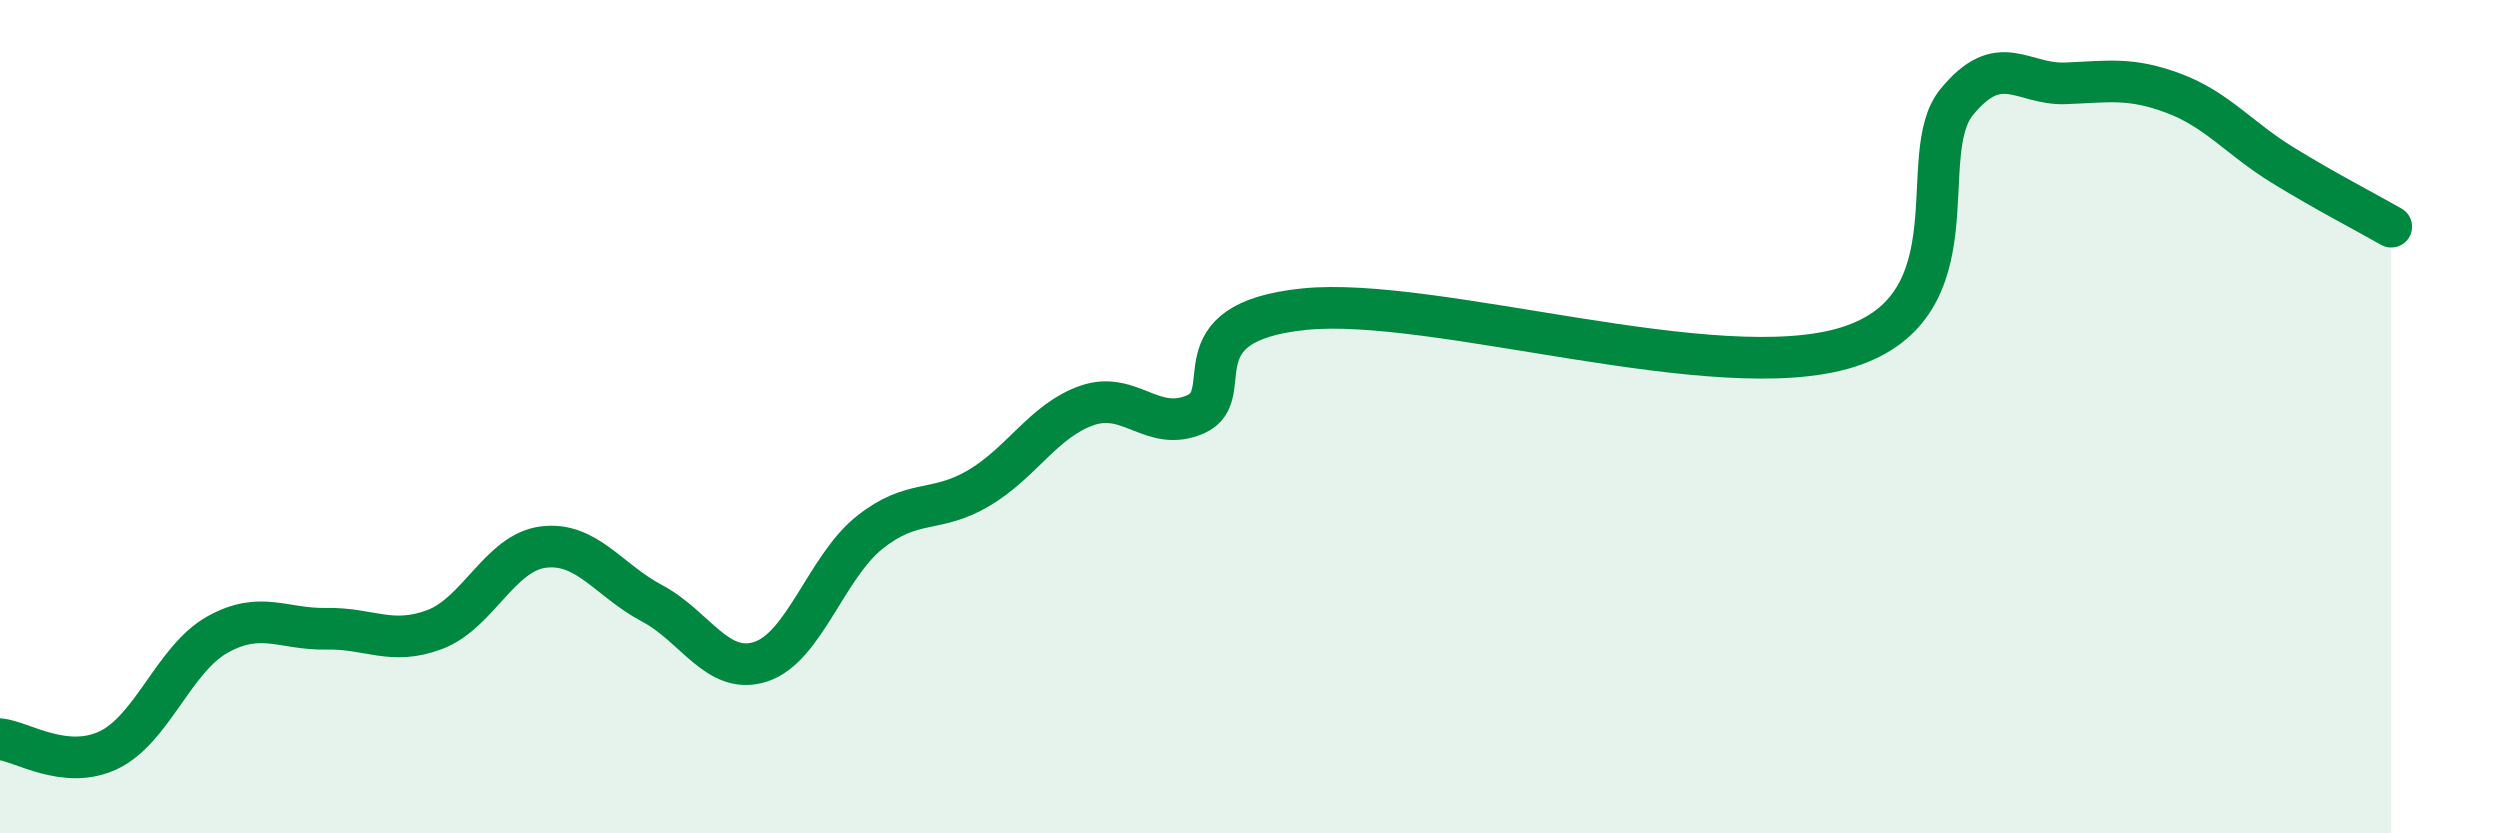
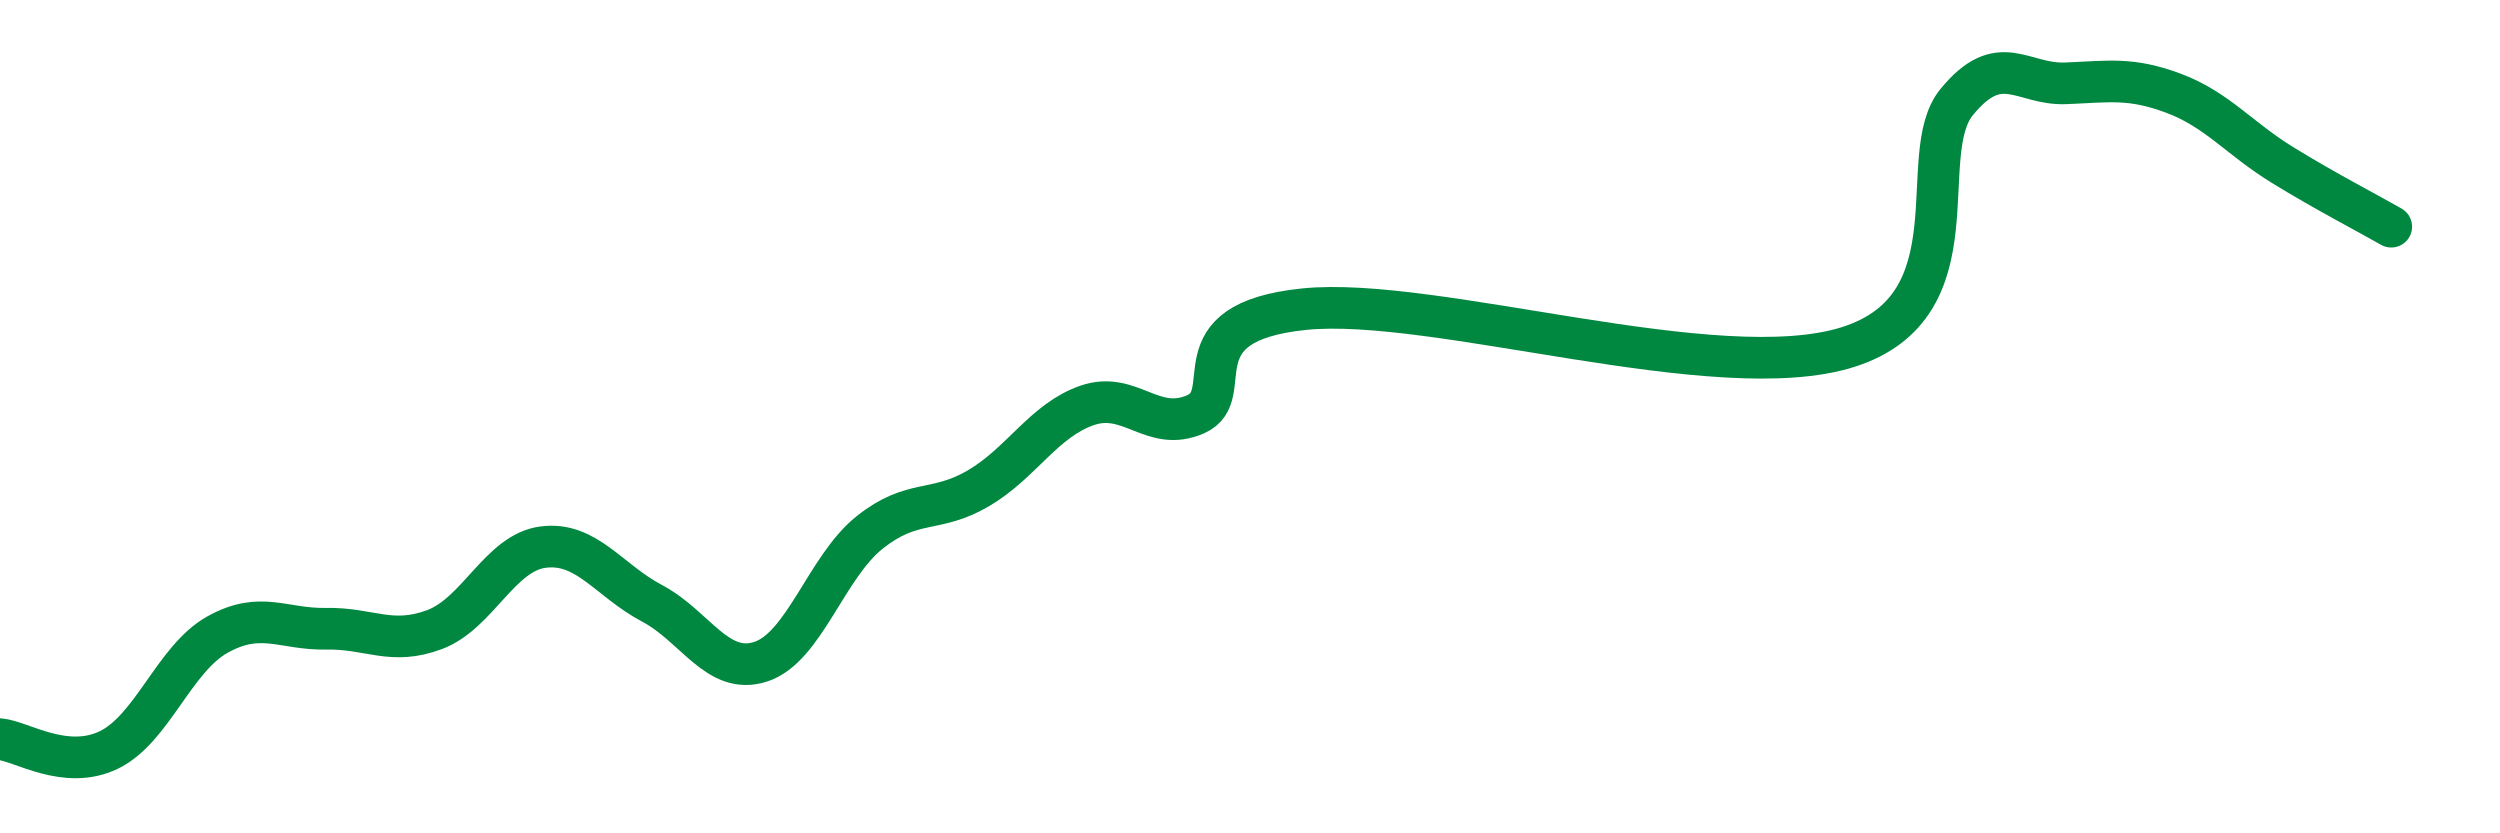
<svg xmlns="http://www.w3.org/2000/svg" width="60" height="20" viewBox="0 0 60 20">
-   <path d="M 0,17.74 C 0.52,17.79 1.57,18.5 2.61,18 C 3.65,17.5 4.18,15.81 5.22,15.23 C 6.26,14.65 6.79,15.11 7.83,15.09 C 8.87,15.07 9.39,15.5 10.43,15.11 C 11.47,14.72 12,13.26 13.04,13.13 C 14.08,13 14.61,13.93 15.65,14.48 C 16.69,15.03 17.22,16.22 18.26,15.88 C 19.3,15.54 19.83,13.61 20.87,12.78 C 21.91,11.95 22.44,12.33 23.48,11.72 C 24.52,11.11 25.05,10.09 26.09,9.73 C 27.13,9.37 27.66,10.4 28.7,9.94 C 29.74,9.48 28.17,7.74 31.3,7.42 C 34.43,7.1 41.22,9.32 44.35,8.33 C 47.48,7.34 45.92,3.72 46.96,2.45 C 48,1.18 48.53,2.04 49.57,2 C 50.61,1.96 51.13,1.85 52.17,2.24 C 53.21,2.63 53.74,3.32 54.78,3.96 C 55.82,4.6 56.87,5.14 57.39,5.44L57.39 20L0 20Z" fill="#008740" opacity="0.1" stroke-linecap="round" stroke-linejoin="round" />
  <path d="M 0,17.74 C 0.52,17.79 1.57,18.5 2.61,18 C 3.65,17.5 4.18,15.81 5.22,15.23 C 6.26,14.65 6.79,15.11 7.83,15.09 C 8.87,15.07 9.39,15.5 10.43,15.11 C 11.47,14.72 12,13.26 13.04,13.13 C 14.08,13 14.61,13.93 15.65,14.48 C 16.69,15.03 17.22,16.22 18.26,15.88 C 19.3,15.54 19.83,13.61 20.87,12.78 C 21.91,11.95 22.44,12.33 23.48,11.72 C 24.52,11.11 25.05,10.09 26.09,9.73 C 27.13,9.37 27.66,10.4 28.7,9.94 C 29.74,9.48 28.17,7.74 31.3,7.42 C 34.43,7.1 41.22,9.32 44.35,8.33 C 47.48,7.34 45.92,3.72 46.96,2.45 C 48,1.18 48.53,2.04 49.57,2 C 50.61,1.96 51.13,1.85 52.17,2.24 C 53.21,2.63 53.74,3.32 54.78,3.96 C 55.82,4.6 56.87,5.14 57.39,5.44" stroke="#008740" stroke-width="1" fill="none" stroke-linecap="round" stroke-linejoin="round" />
</svg>